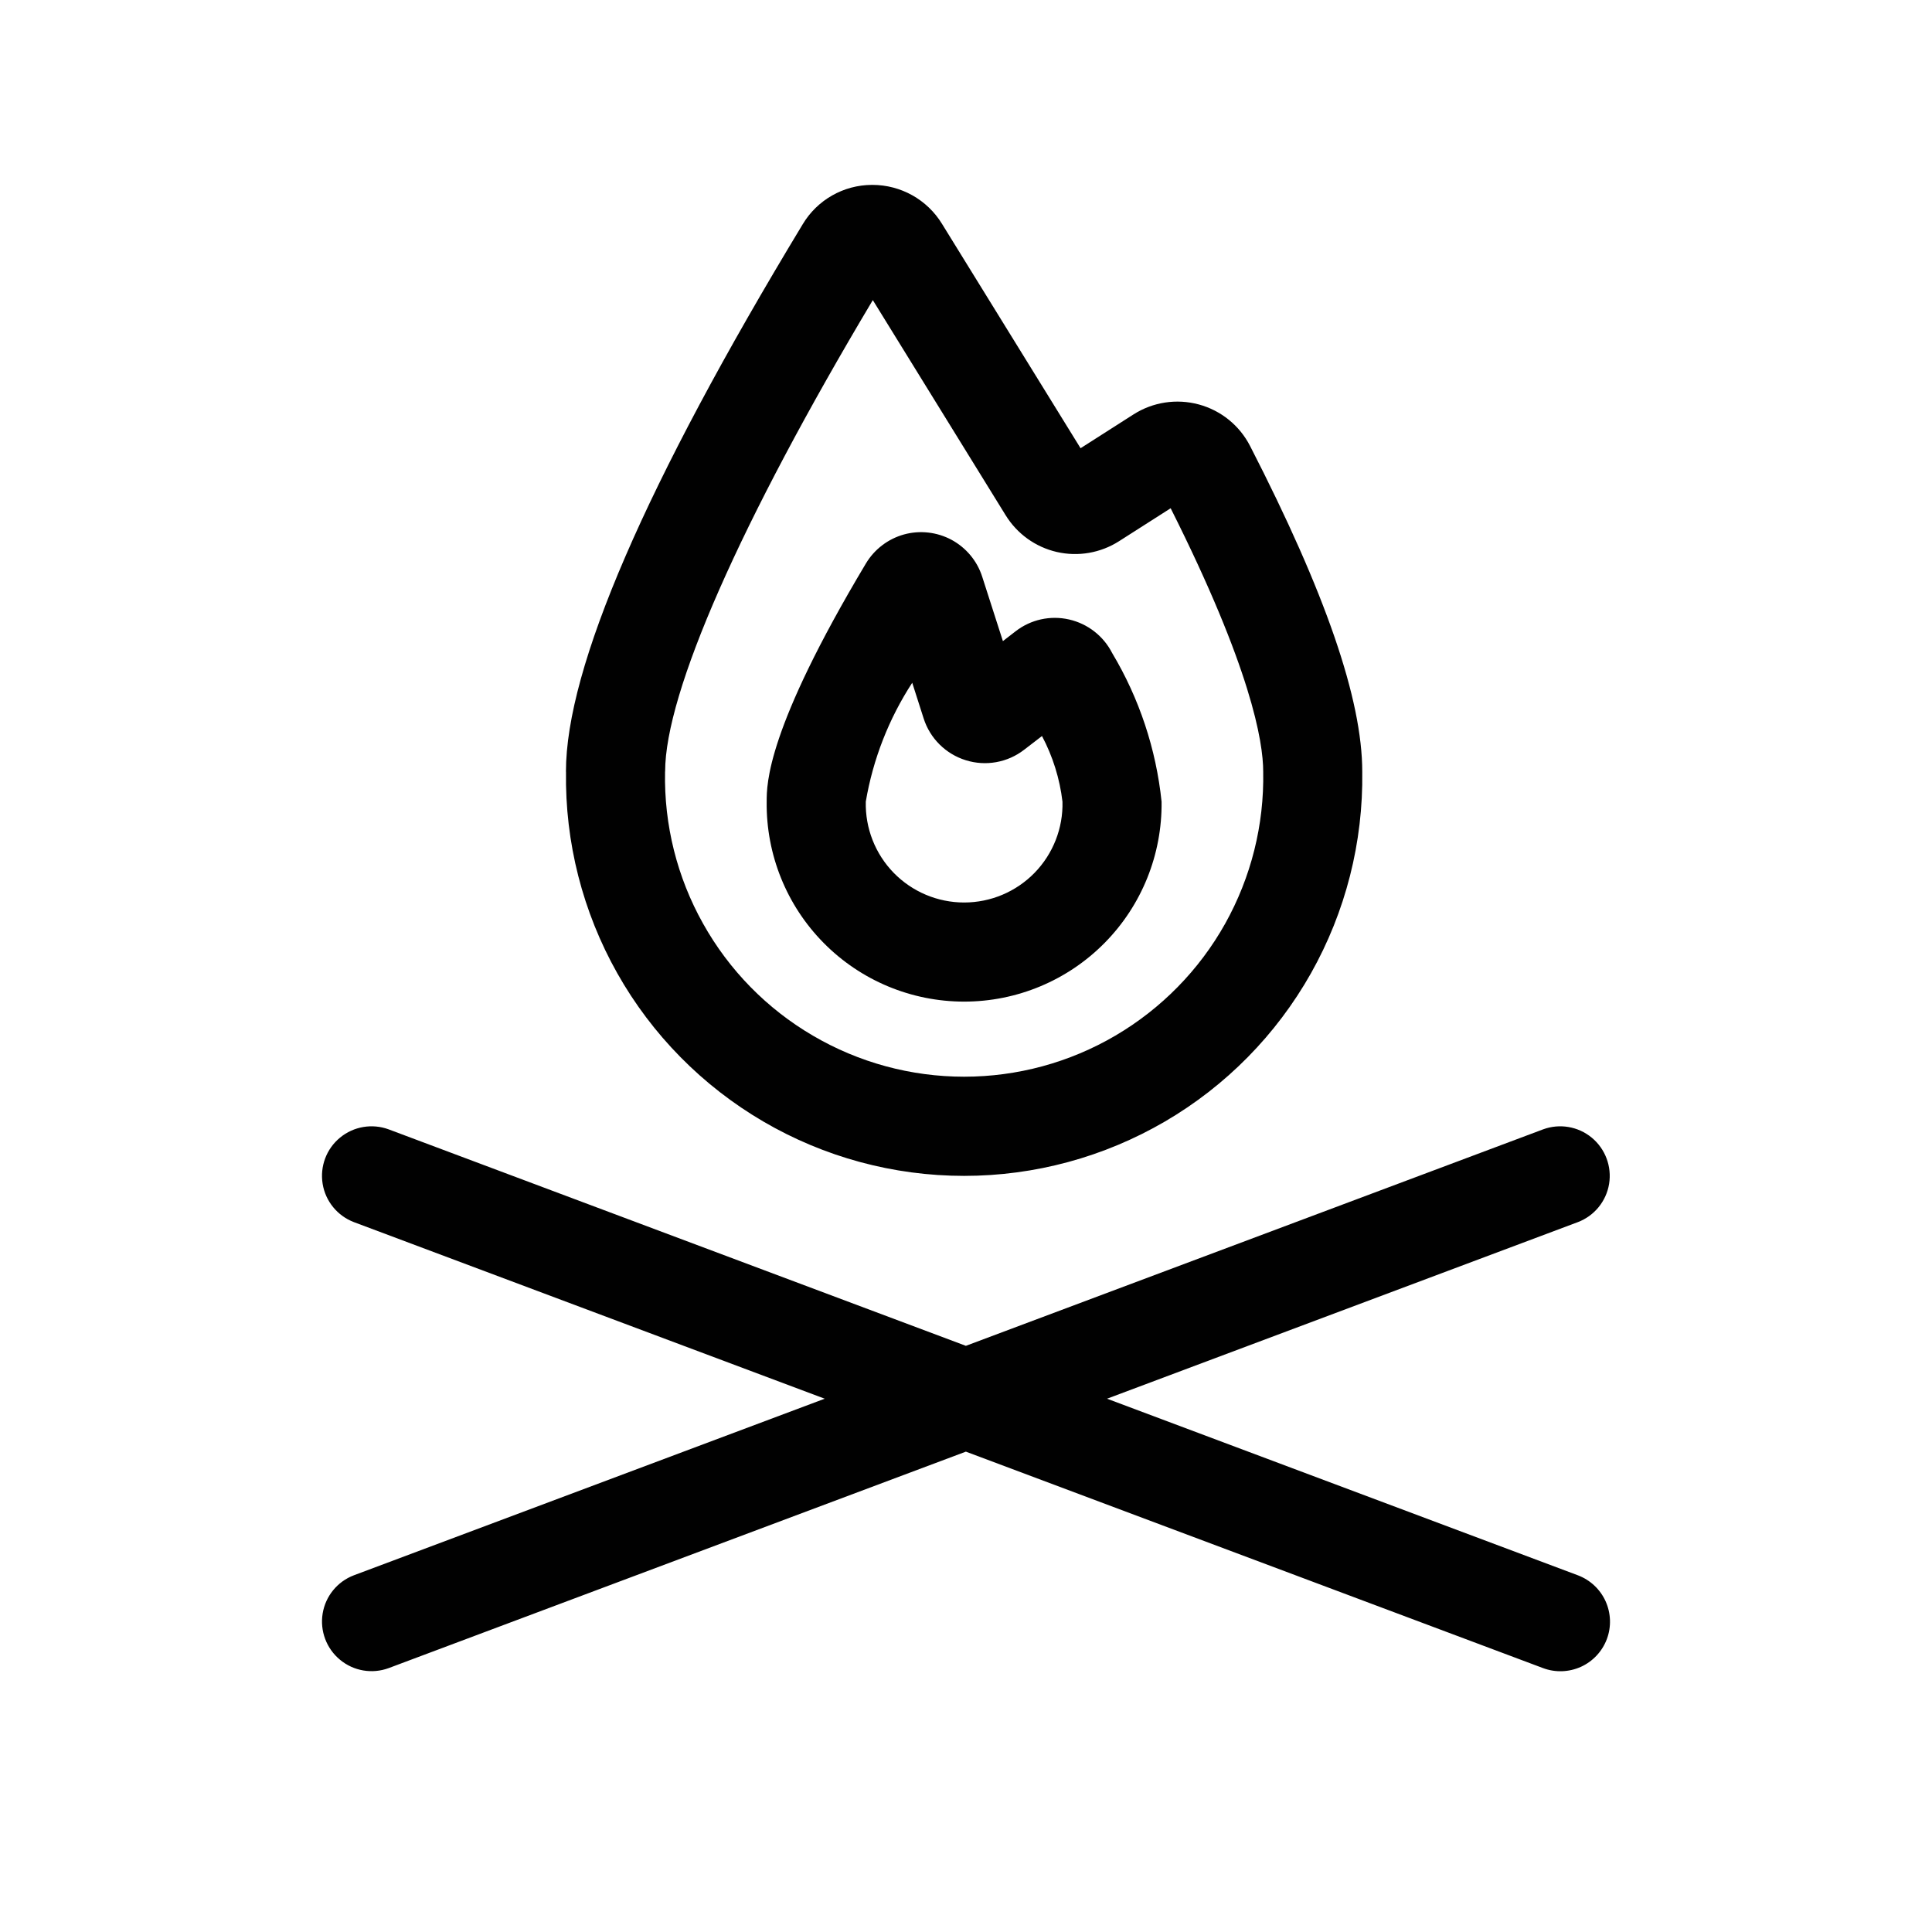
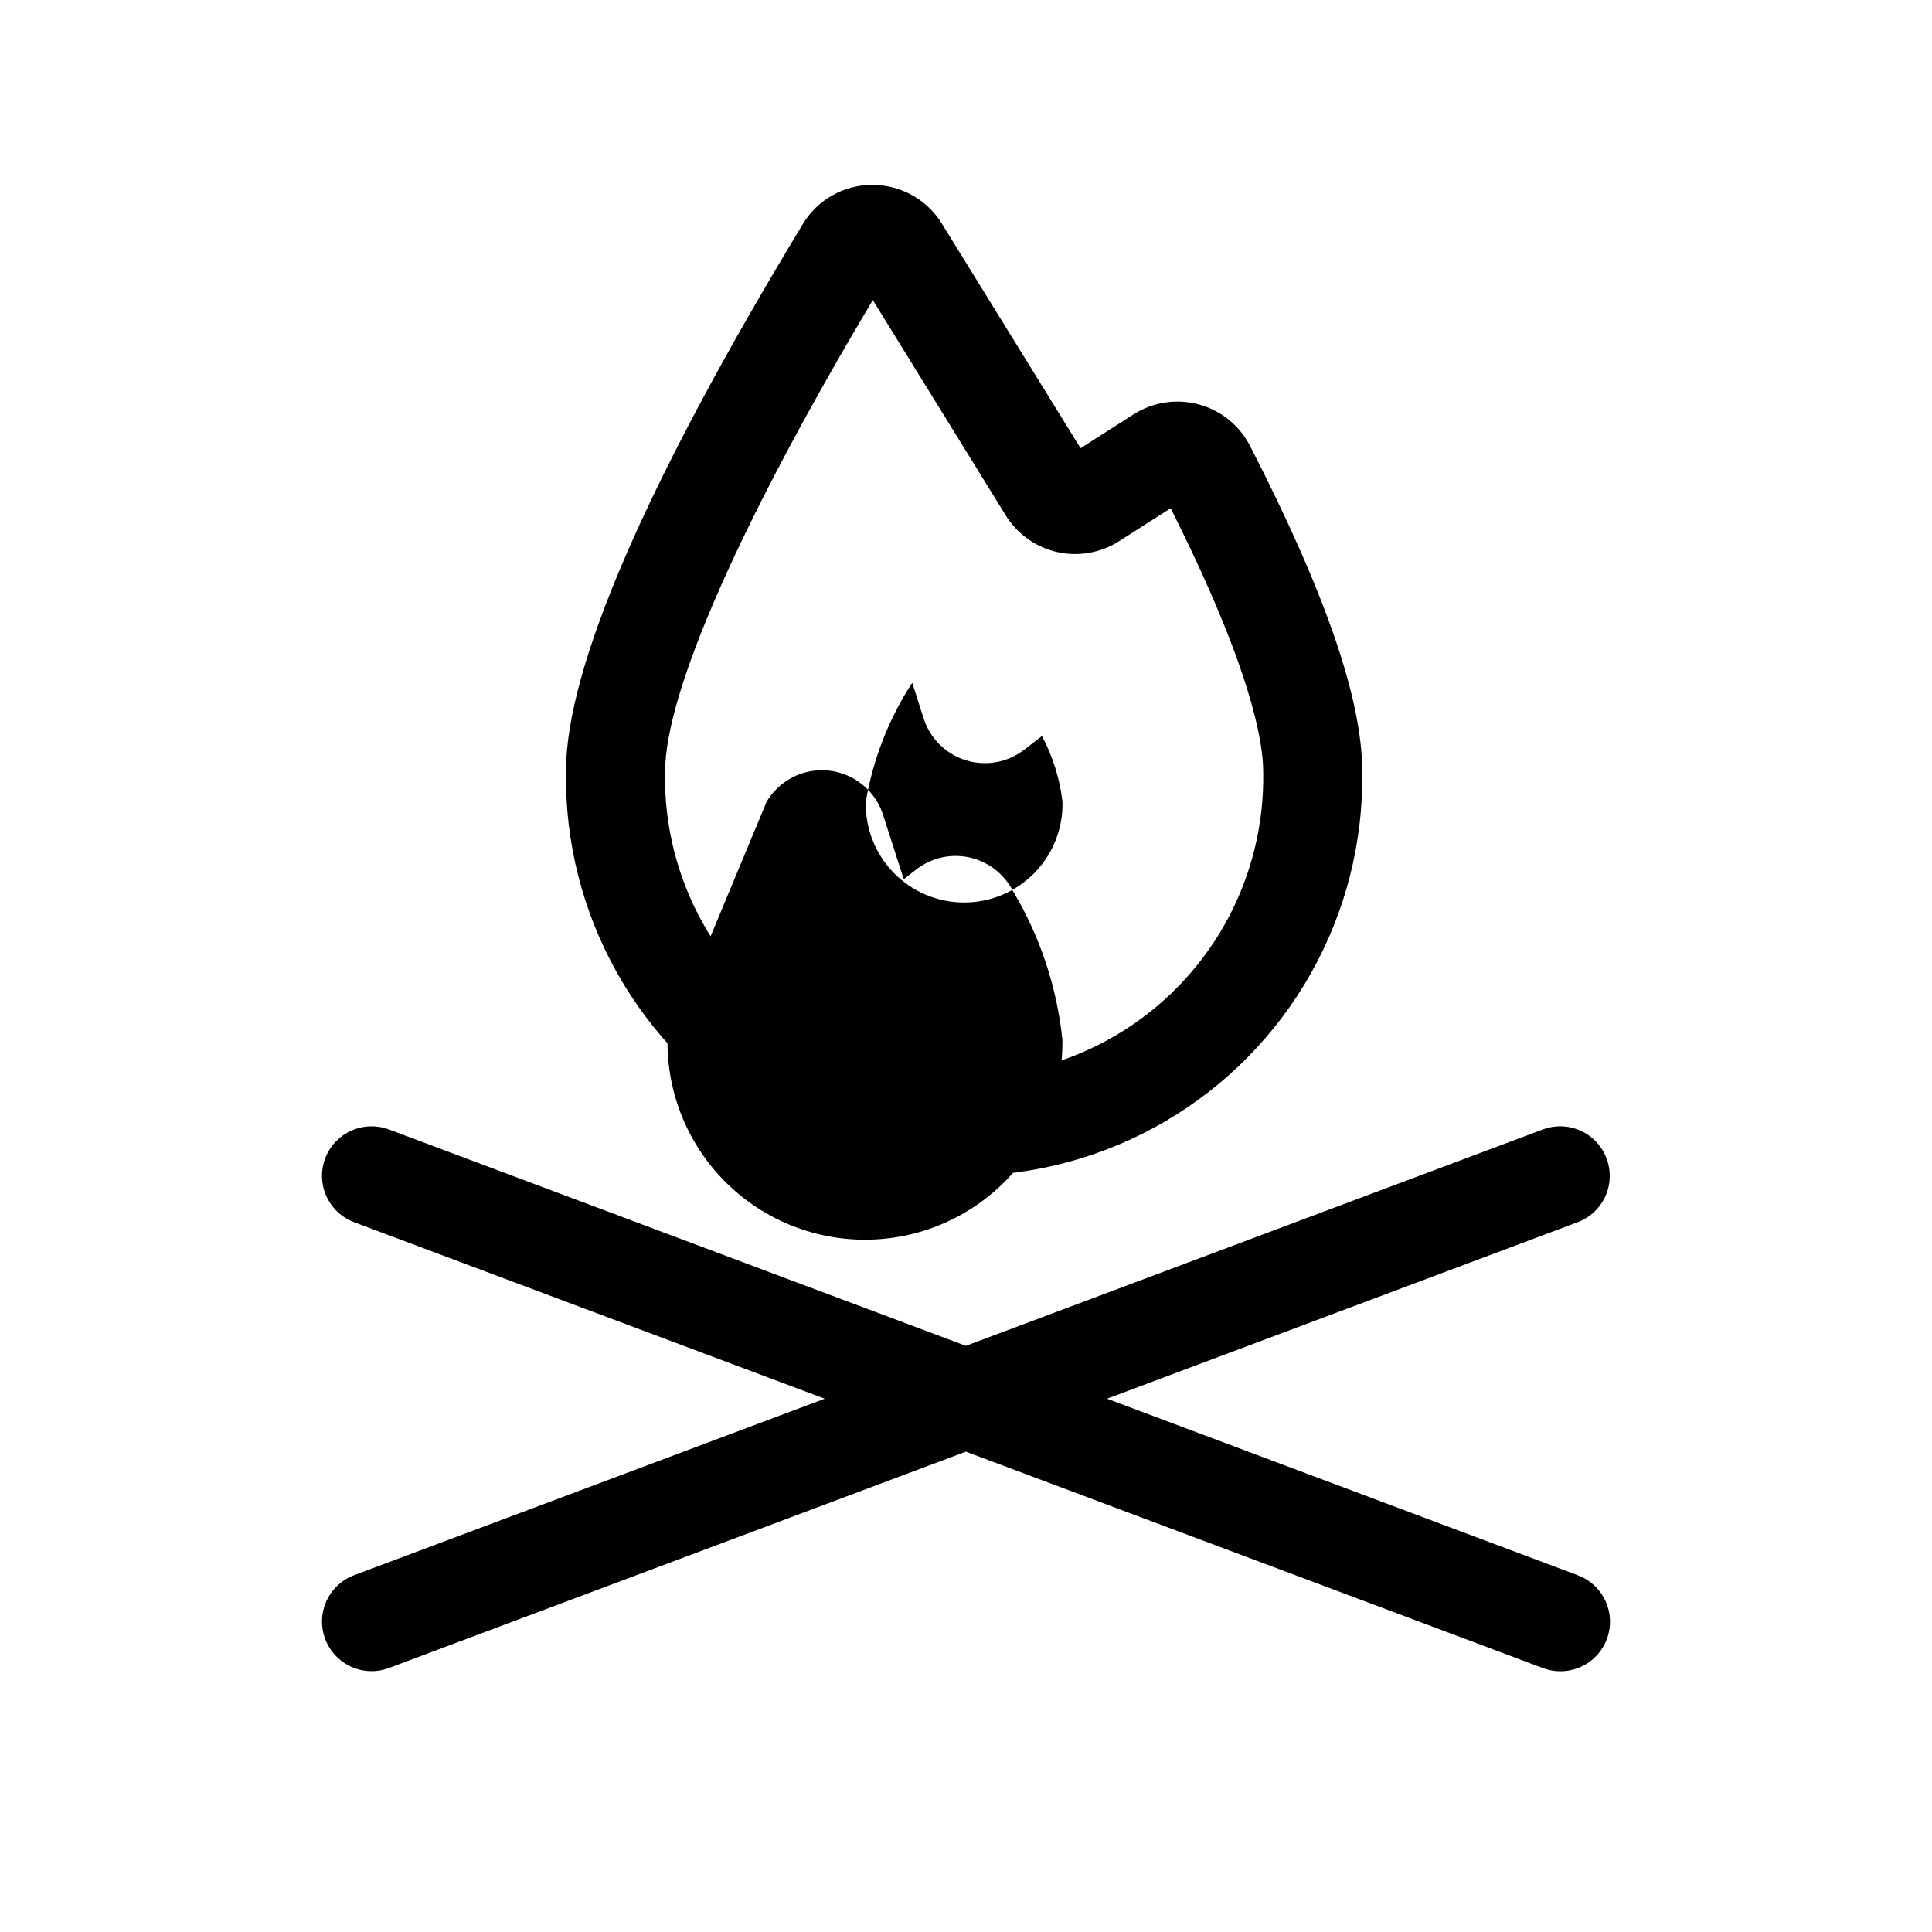
<svg xmlns="http://www.w3.org/2000/svg" id="Layer_1" data-name="Layer 1" viewBox="0 0 300 300">
  <defs>
    <style>
      .cls-1 {
        fill: #010101;
        stroke-width: 0px;
      }
    </style>
  </defs>
-   <path class="cls-1" d="M249.51,254.52c-.72,1.91-2.17,3.46-4.02,4.3-1.86.84-3.97.92-5.89.2l-89.62-33.61-89.62,33.61c-2.57.95-5.45.46-7.56-1.29-2.11-1.74-3.14-4.48-2.7-7.18.44-2.7,2.29-4.97,4.85-5.94l73.11-27.42-73.11-27.42c-2.56-.98-4.41-3.24-4.85-5.94-.44-2.7.58-5.44,2.7-7.18,2.11-1.74,4.99-2.23,7.56-1.28l89.62,33.61,89.62-33.61h0c2.57-.95,5.45-.46,7.56,1.28,2.11,1.74,3.14,4.48,2.7,7.18-.44,2.7-2.29,4.97-4.85,5.94l-73.11,27.42,73.11,27.42c1.91.72,3.46,2.17,4.3,4.02.84,1.86.92,3.97.2,5.89h0ZM87.88,119.82c0-16.1,12.37-44.7,36.76-84.99,2.26-3.79,6.35-6.11,10.76-6.12h.07c4.41,0,8.51,2.29,10.81,6.06l21.51,34.83,8.22-5.25h0c3.01-1.92,6.69-2.48,10.13-1.55,3.45.93,6.34,3.27,7.97,6.45,11.72,22.82,17.42,39.37,17.42,50.58.16,10.96-2.59,21.76-7.97,31.31-5.38,9.54-13.21,17.49-22.67,23.01s-20.22,8.44-31.18,8.44-21.72-2.91-31.18-8.44c-9.46-5.53-17.29-13.47-22.67-23.01-5.38-9.54-8.14-20.35-7.97-31.31h0ZM103.27,119.82c-.17,8.26,1.87,16.41,5.91,23.61,4.03,7.21,9.91,13.21,17.04,17.38,7.12,4.18,15.23,6.38,23.49,6.38s16.37-2.2,23.49-6.38c7.12-4.18,13.01-10.18,17.04-17.38,4.03-7.21,6.07-15.36,5.91-23.61,0-4.67-1.91-16.11-14.37-40.9l-8.02,5.12h0c-2.87,1.83-6.35,2.43-9.66,1.67-3.31-.76-6.18-2.83-7.96-5.73l-20.61-33.38c-20.54,34.41-32.25,60.96-32.25,73.21h0ZM119.05,124.48c0-2.77,0-11.21,15.4-36.97h0c1.32-2.21,3.44-3.83,5.92-4.52,2.48-.68,5.13-.38,7.4.84,2.26,1.23,3.97,3.28,4.75,5.73l3.21,9.99,1.98-1.53c2.35-1.82,5.39-2.49,8.29-1.83,2.9.66,5.35,2.57,6.7,5.22,4.21,7.04,6.82,14.91,7.67,23.07.1,8.2-3.08,16.1-8.84,21.93-5.76,5.84-13.62,9.12-21.82,9.12s-16.06-3.28-21.82-9.12c-5.76-5.83-8.94-13.73-8.84-21.93h0ZM134.44,124.48c-.1,4.12,1.46,8.1,4.33,11.05,2.88,2.95,6.82,4.61,10.94,4.61s8.06-1.66,10.94-4.61c2.87-2.95,4.44-6.94,4.33-11.05-.42-3.56-1.5-7.02-3.18-10.19l-2.77,2.13h0c-2.57,1.99-5.95,2.6-9.06,1.63-3.1-.96-5.55-3.38-6.54-6.47l-1.78-5.56c-3.64,5.59-6.09,11.87-7.21,18.45h0Z" />
+   <path class="cls-1" d="M249.51,254.52c-.72,1.91-2.17,3.46-4.02,4.3-1.86.84-3.97.92-5.89.2l-89.62-33.61-89.62,33.61c-2.57.95-5.45.46-7.56-1.29-2.11-1.74-3.14-4.48-2.7-7.18.44-2.7,2.29-4.97,4.85-5.94l73.11-27.42-73.11-27.42c-2.56-.98-4.41-3.24-4.85-5.94-.44-2.7.58-5.44,2.7-7.18,2.11-1.74,4.99-2.23,7.56-1.28l89.62,33.61,89.62-33.61h0c2.57-.95,5.45-.46,7.56,1.28,2.11,1.74,3.14,4.48,2.7,7.18-.44,2.7-2.29,4.97-4.85,5.94l-73.11,27.42,73.11,27.42c1.91.72,3.46,2.17,4.3,4.02.84,1.86.92,3.97.2,5.89h0ZM87.88,119.82c0-16.1,12.37-44.7,36.76-84.99,2.26-3.79,6.35-6.11,10.76-6.12h.07c4.41,0,8.51,2.29,10.81,6.06l21.51,34.83,8.22-5.25h0c3.01-1.92,6.69-2.48,10.13-1.55,3.45.93,6.34,3.27,7.97,6.45,11.72,22.82,17.42,39.37,17.42,50.58.16,10.96-2.59,21.76-7.97,31.31-5.38,9.54-13.21,17.49-22.67,23.01s-20.22,8.44-31.18,8.44-21.72-2.91-31.18-8.44c-9.46-5.53-17.29-13.47-22.67-23.01-5.38-9.54-8.14-20.35-7.97-31.31h0ZM103.27,119.82c-.17,8.26,1.87,16.41,5.91,23.61,4.03,7.21,9.91,13.21,17.04,17.38,7.12,4.18,15.23,6.38,23.49,6.38s16.37-2.2,23.49-6.38c7.12-4.18,13.01-10.18,17.04-17.38,4.03-7.21,6.07-15.36,5.91-23.61,0-4.67-1.91-16.11-14.37-40.9l-8.02,5.12h0c-2.87,1.83-6.35,2.43-9.66,1.67-3.31-.76-6.18-2.83-7.96-5.73l-20.61-33.38c-20.54,34.41-32.25,60.96-32.25,73.21h0ZM119.05,124.48h0c1.32-2.21,3.44-3.83,5.92-4.52,2.48-.68,5.13-.38,7.4.84,2.26,1.23,3.97,3.28,4.75,5.73l3.21,9.99,1.98-1.53c2.35-1.82,5.39-2.49,8.29-1.83,2.9.66,5.35,2.57,6.7,5.22,4.21,7.04,6.82,14.91,7.67,23.07.1,8.2-3.08,16.1-8.84,21.93-5.76,5.84-13.62,9.12-21.82,9.12s-16.06-3.28-21.82-9.12c-5.76-5.83-8.94-13.73-8.84-21.93h0ZM134.44,124.48c-.1,4.12,1.46,8.1,4.33,11.05,2.88,2.95,6.82,4.61,10.94,4.61s8.06-1.66,10.94-4.61c2.87-2.95,4.44-6.94,4.33-11.05-.42-3.56-1.5-7.02-3.18-10.19l-2.77,2.13h0c-2.57,1.99-5.95,2.6-9.06,1.63-3.1-.96-5.55-3.38-6.54-6.47l-1.78-5.56c-3.64,5.59-6.09,11.87-7.21,18.45h0Z" />
</svg>